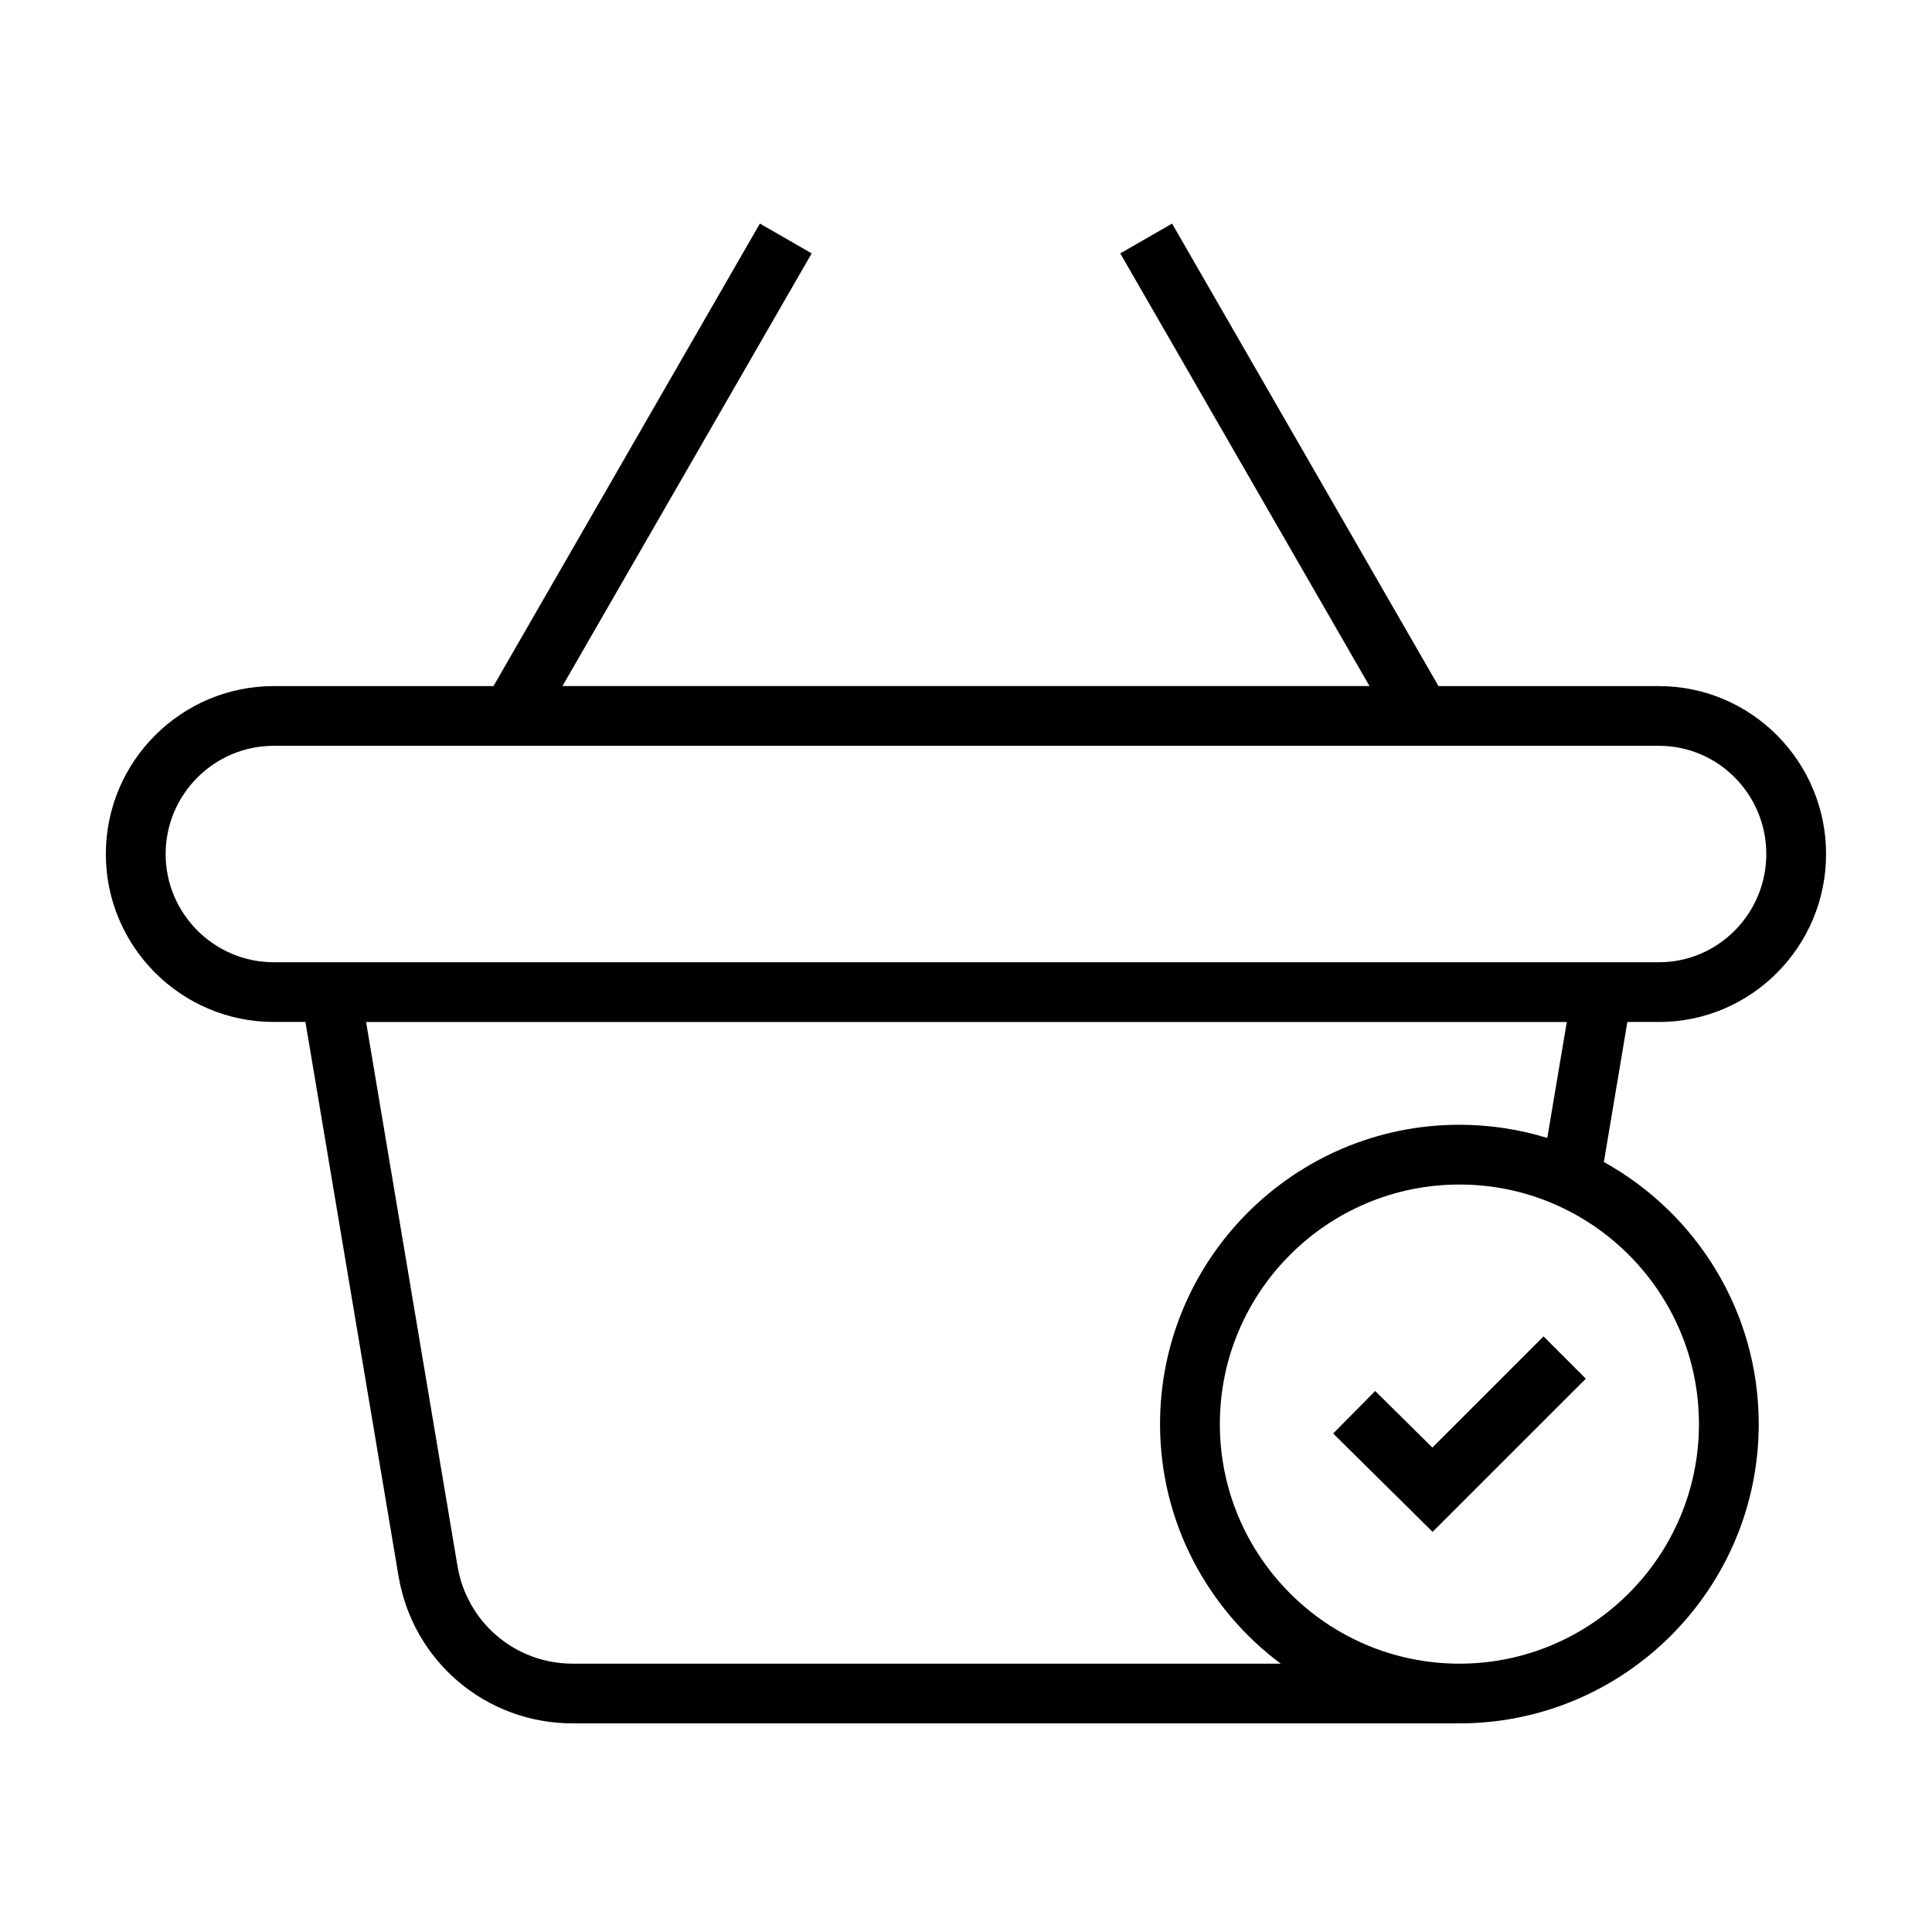
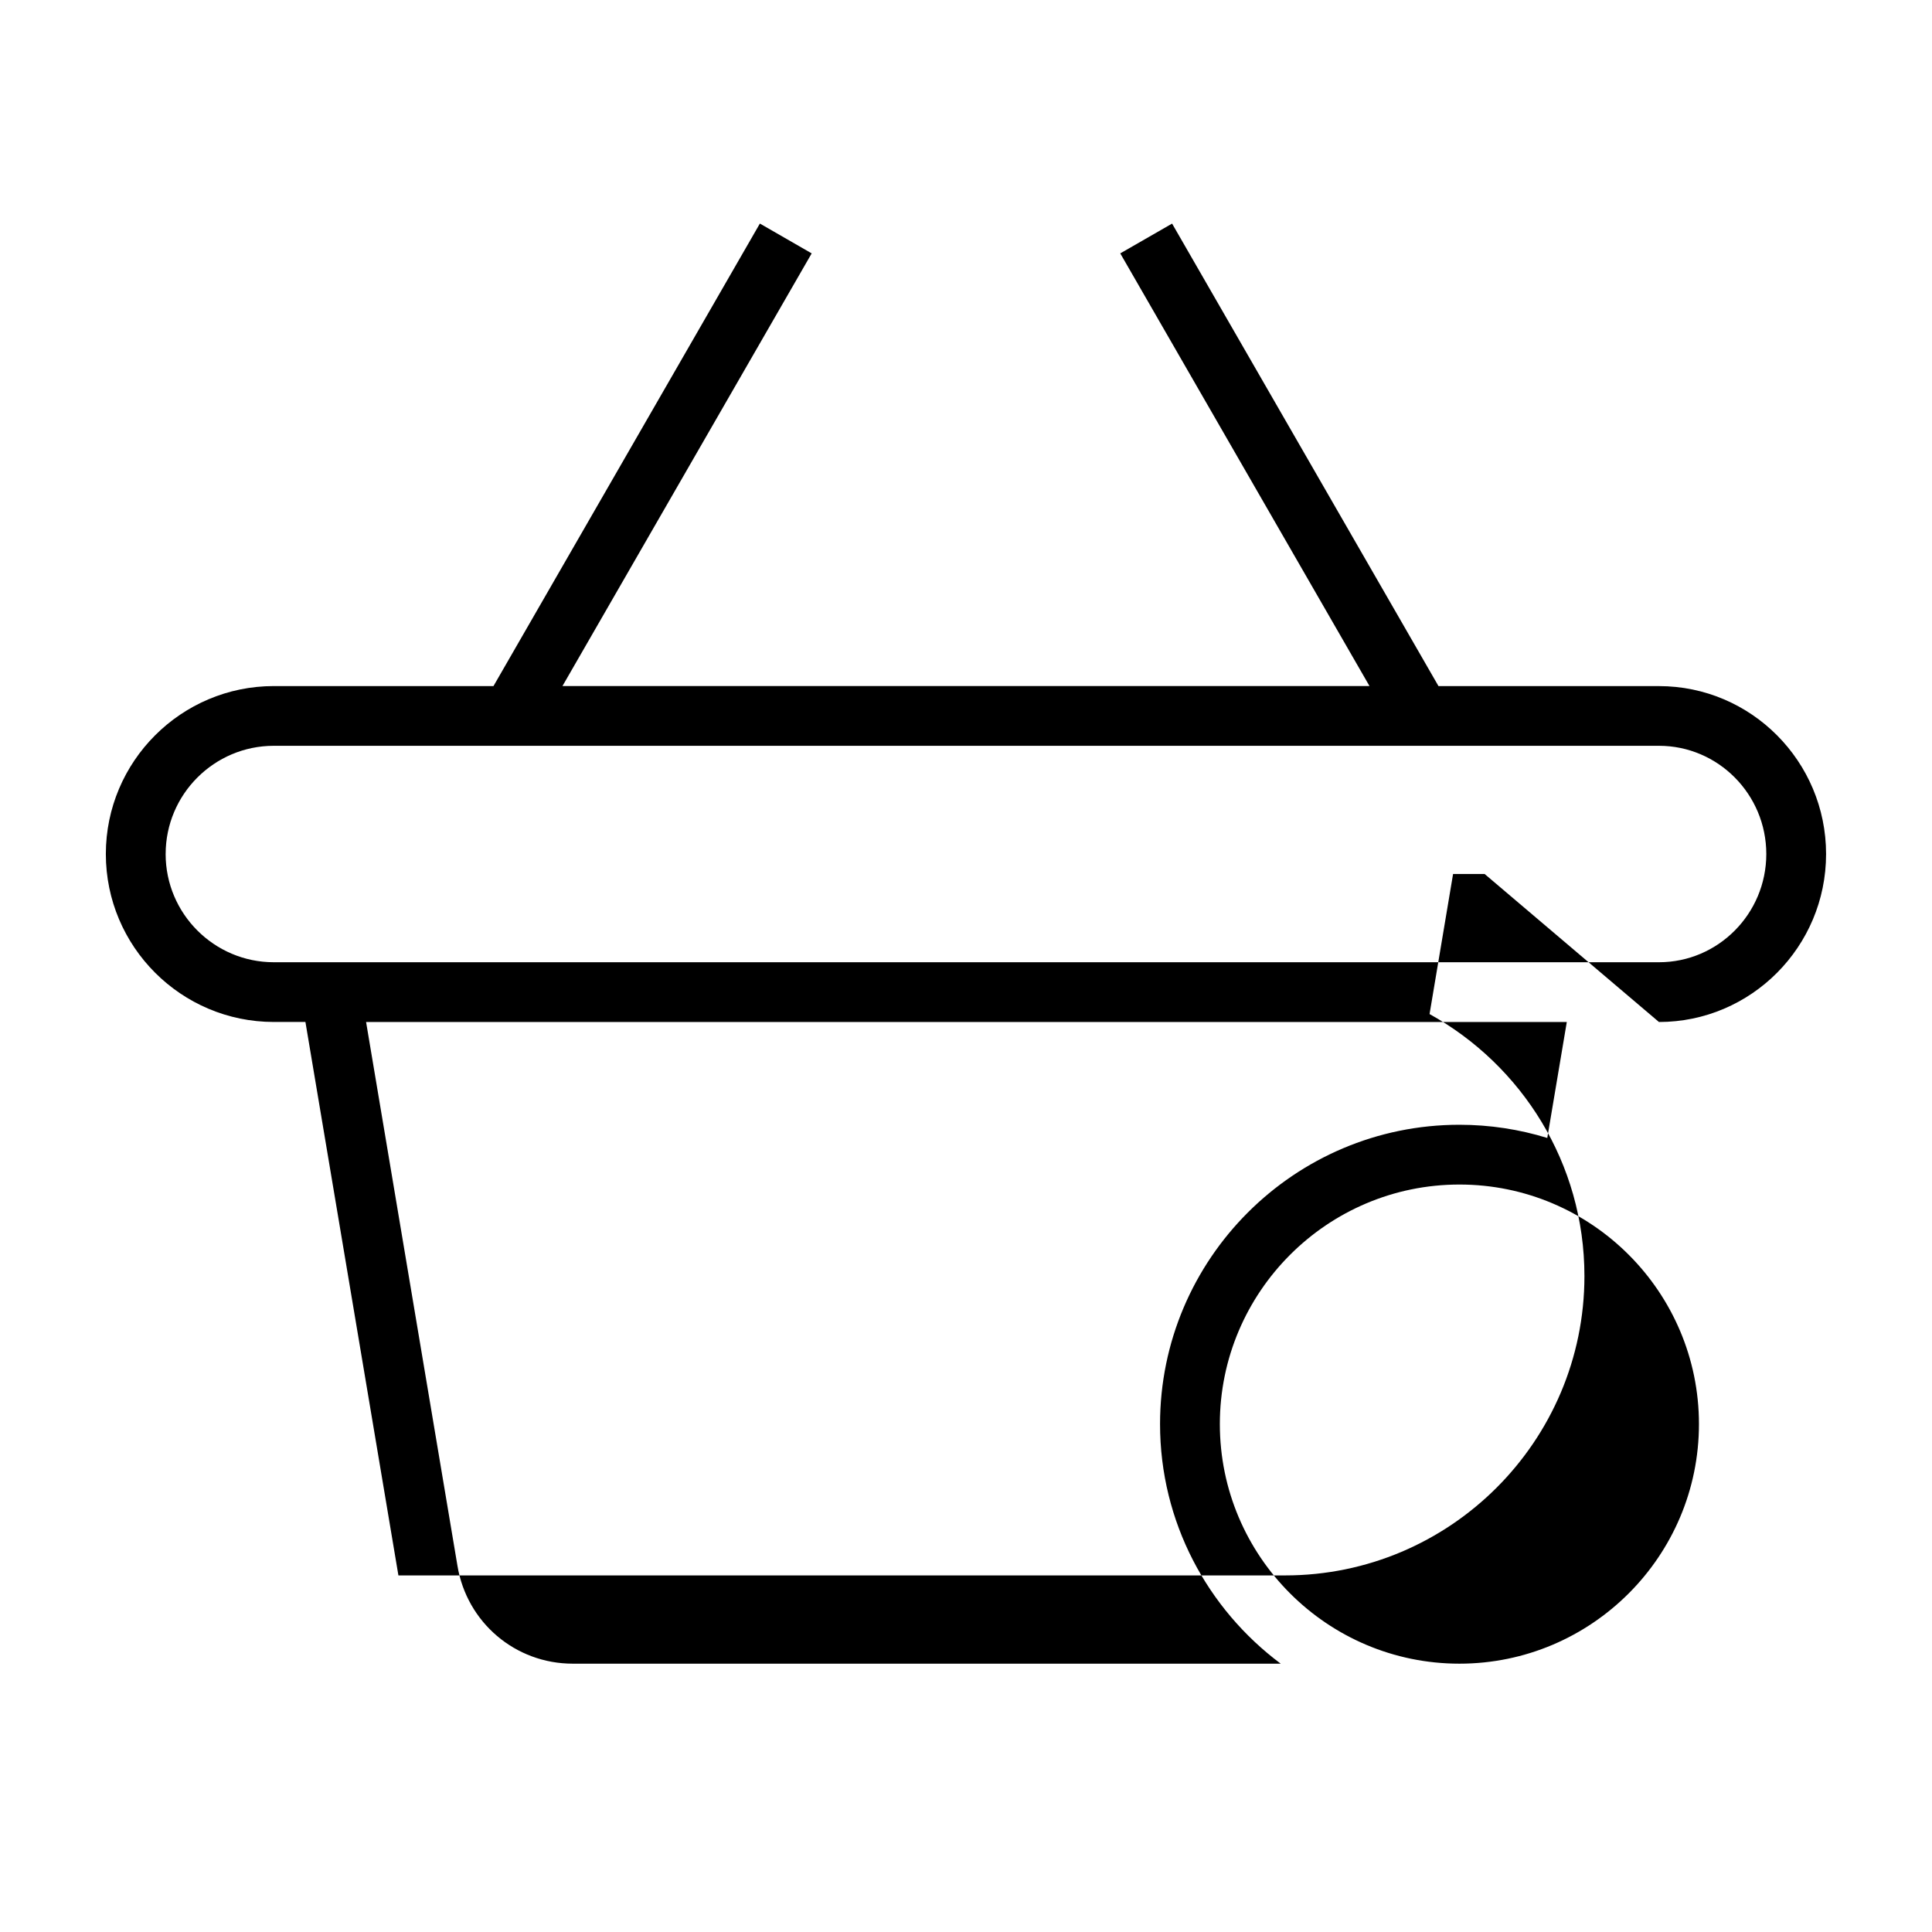
<svg xmlns="http://www.w3.org/2000/svg" fill="#000000" width="800px" height="800px" version="1.1" viewBox="144 144 512 512">
  <g>
-     <path d="m583.64 414.84c24.426 0 44.289-19.965 44.289-44.508 0-24.547-19.867-44.508-44.289-44.508h-58.426l-70.598-122.57-13.734 7.894 66.047 114.66h-213.87l66.047-114.66-13.73-7.902-70.598 122.57h-58.211c-24.547 0-44.516 19.965-44.516 44.508 0 24.547 19.973 44.508 44.516 44.508h8.375l24.641 146.67c3.746 22.727 23.168 39.211 46.191 39.211h234.98c43.738 0 79.328-35.59 79.328-79.336 0-29.867-16.602-55.906-41.043-69.43l6.234-37.117h8.363zm-395.74-44.516c0-15.809 12.863-28.68 28.668-28.68h367.07c15.688 0 28.449 12.871 28.449 28.68 0 15.809-12.762 28.68-28.449 28.68h-367.07c-15.809 0-28.672-12.871-28.672-28.68zm406.34 151.07c0 35.008-28.48 63.496-63.48 63.496-35.008 0-63.488-28.488-63.488-63.496 0-35 28.48-63.48 63.488-63.48 35.008-0.008 63.48 28.48 63.48 63.48zm-40.195-75.824c-7.367-2.266-15.184-3.496-23.285-3.496-43.746 0-79.336 35.582-79.336 79.32 0 25.984 12.609 49.027 31.977 63.496h-187.61c-15.23 0-28.086-10.918-30.566-25.977l-24.207-144.07h318.2z" />
-     <path d="m508.44 512.63-11.141 11.262 26.355 26.066 40.605-40.59-11.203-11.207-29.465 29.457z" />
+     <path d="m583.64 414.84c24.426 0 44.289-19.965 44.289-44.508 0-24.547-19.867-44.508-44.289-44.508h-58.426l-70.598-122.57-13.734 7.894 66.047 114.66h-213.87l66.047-114.66-13.73-7.902-70.598 122.57h-58.211c-24.547 0-44.516 19.965-44.516 44.508 0 24.547 19.973 44.508 44.516 44.508h8.375l24.641 146.67h234.98c43.738 0 79.328-35.59 79.328-79.336 0-29.867-16.602-55.906-41.043-69.43l6.234-37.117h8.363zm-395.74-44.516c0-15.809 12.863-28.68 28.668-28.68h367.07c15.688 0 28.449 12.871 28.449 28.68 0 15.809-12.762 28.68-28.449 28.68h-367.07c-15.809 0-28.672-12.871-28.672-28.68zm406.34 151.07c0 35.008-28.48 63.496-63.48 63.496-35.008 0-63.488-28.488-63.488-63.496 0-35 28.48-63.48 63.488-63.48 35.008-0.008 63.48 28.48 63.48 63.48zm-40.195-75.824c-7.367-2.266-15.184-3.496-23.285-3.496-43.746 0-79.336 35.582-79.336 79.32 0 25.984 12.609 49.027 31.977 63.496h-187.61c-15.23 0-28.086-10.918-30.566-25.977l-24.207-144.07h318.2z" />
  </g>
</svg>